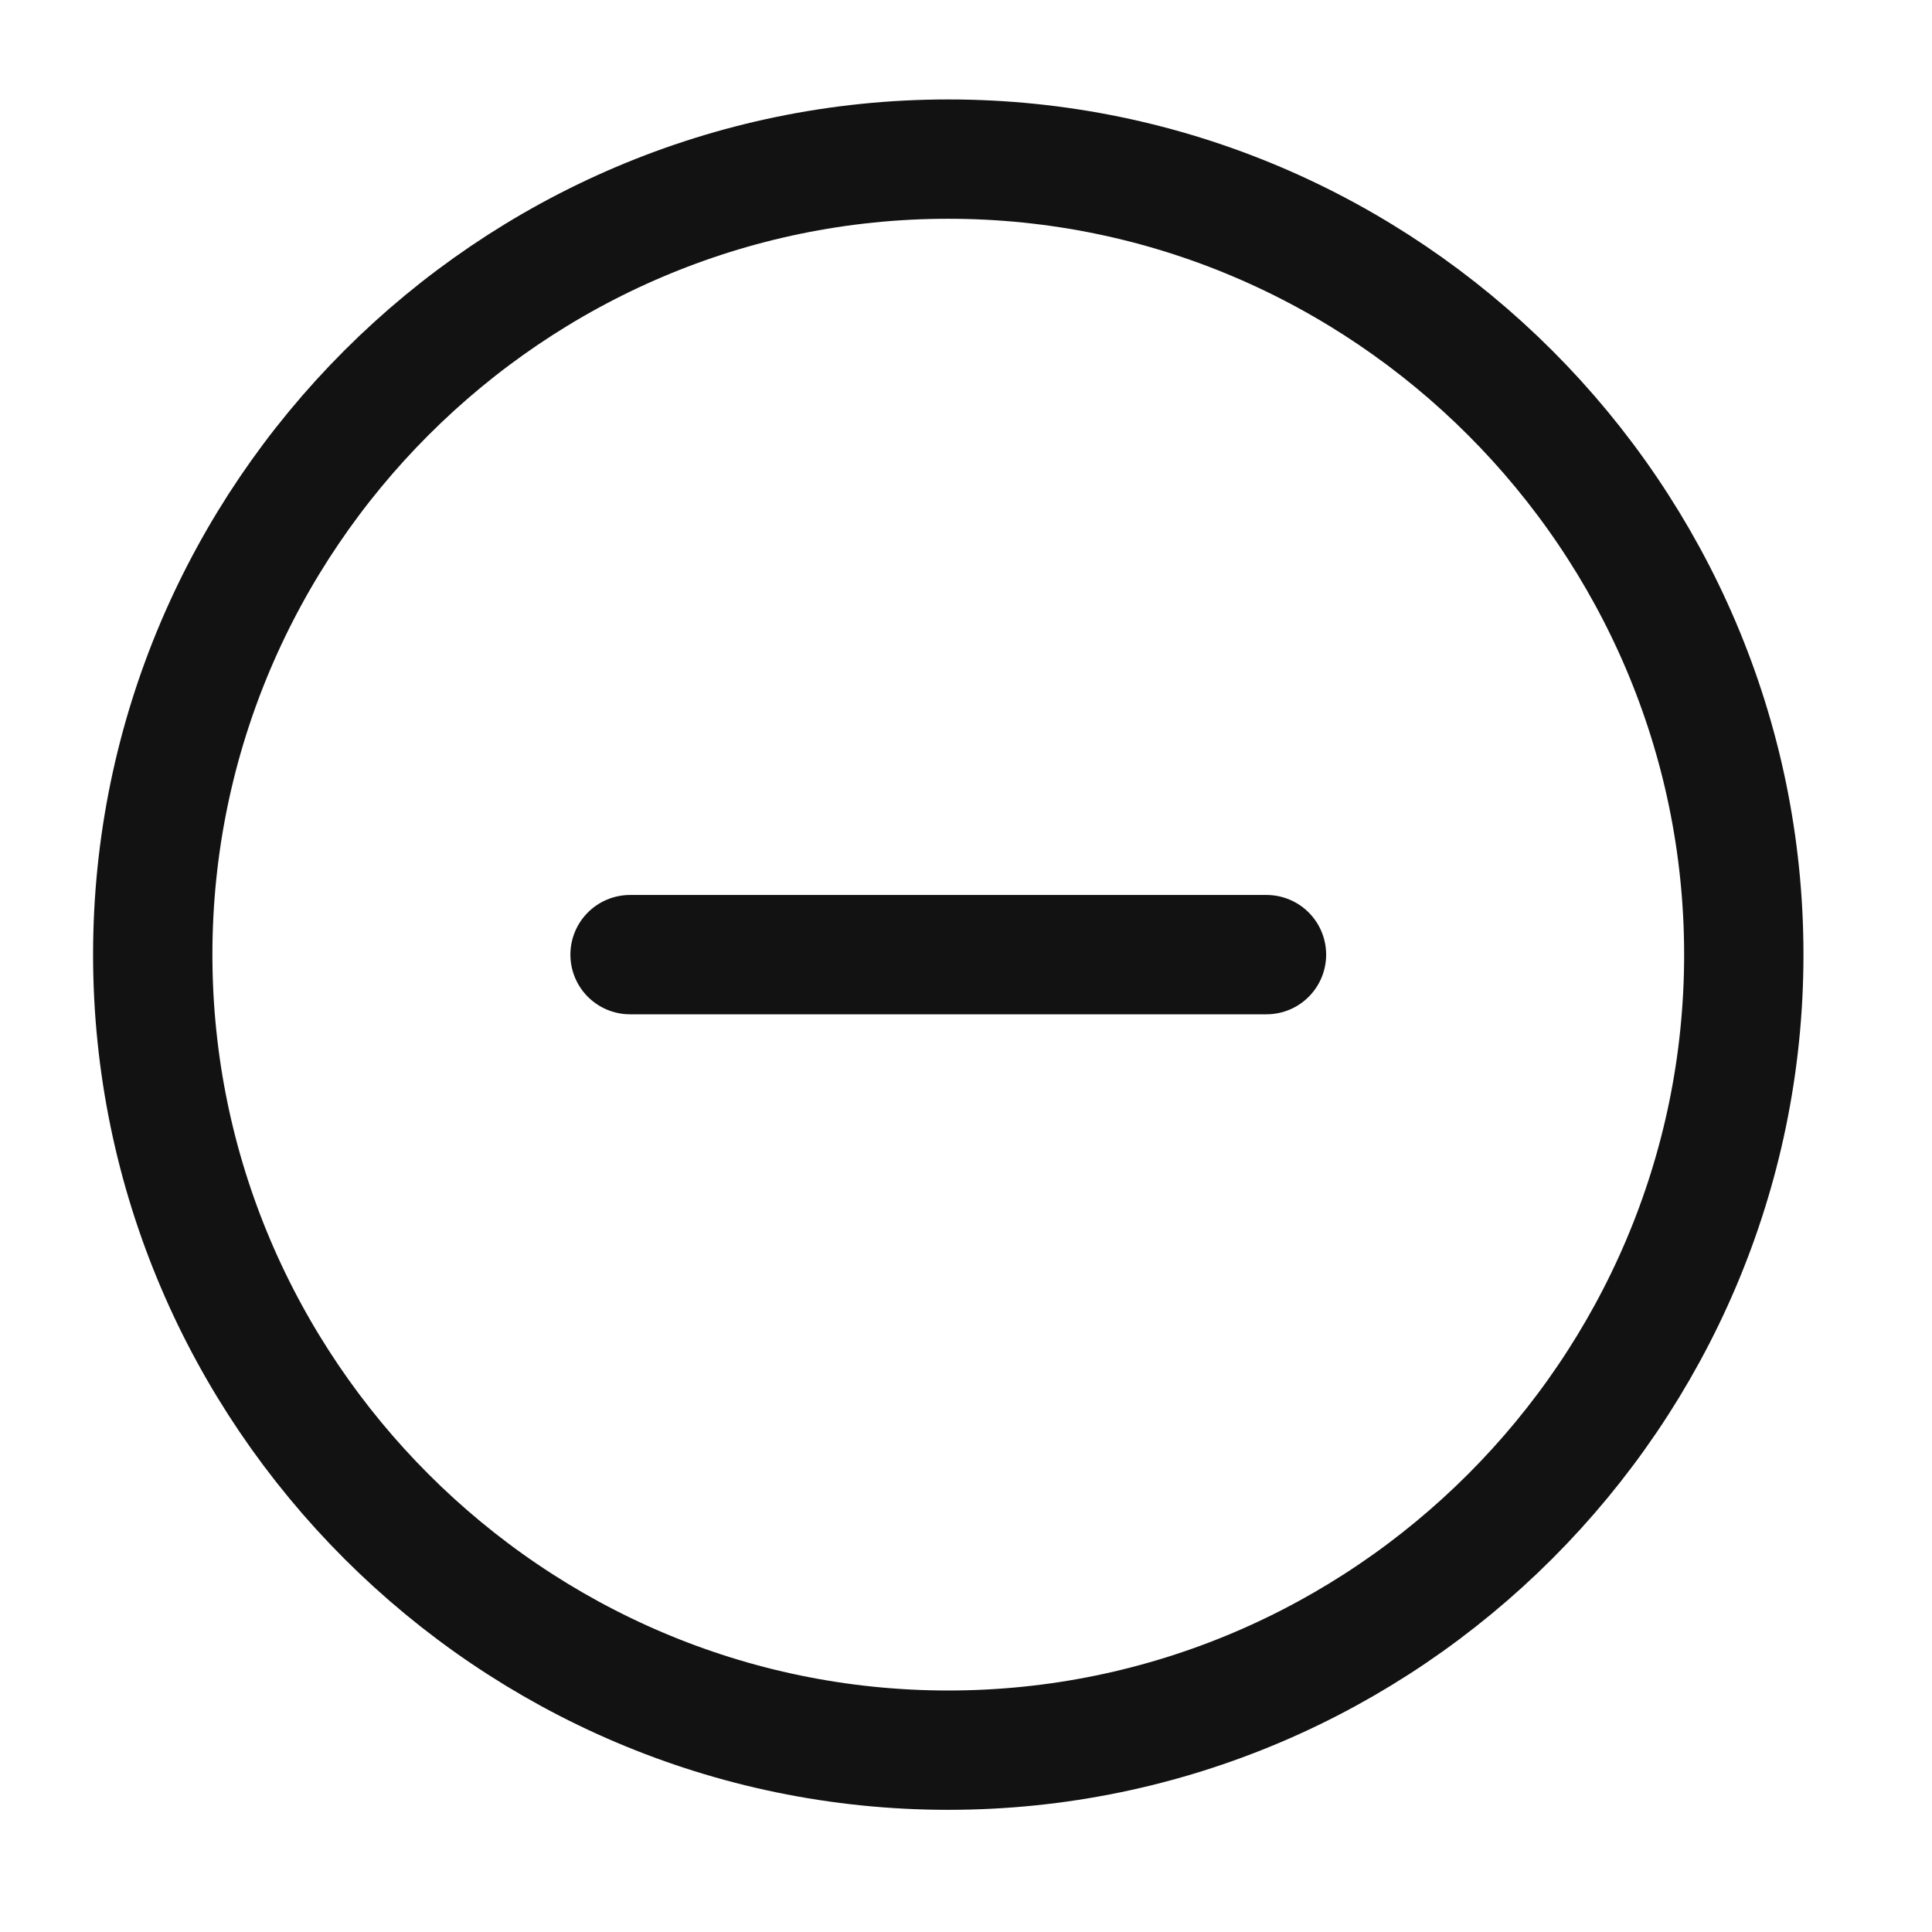
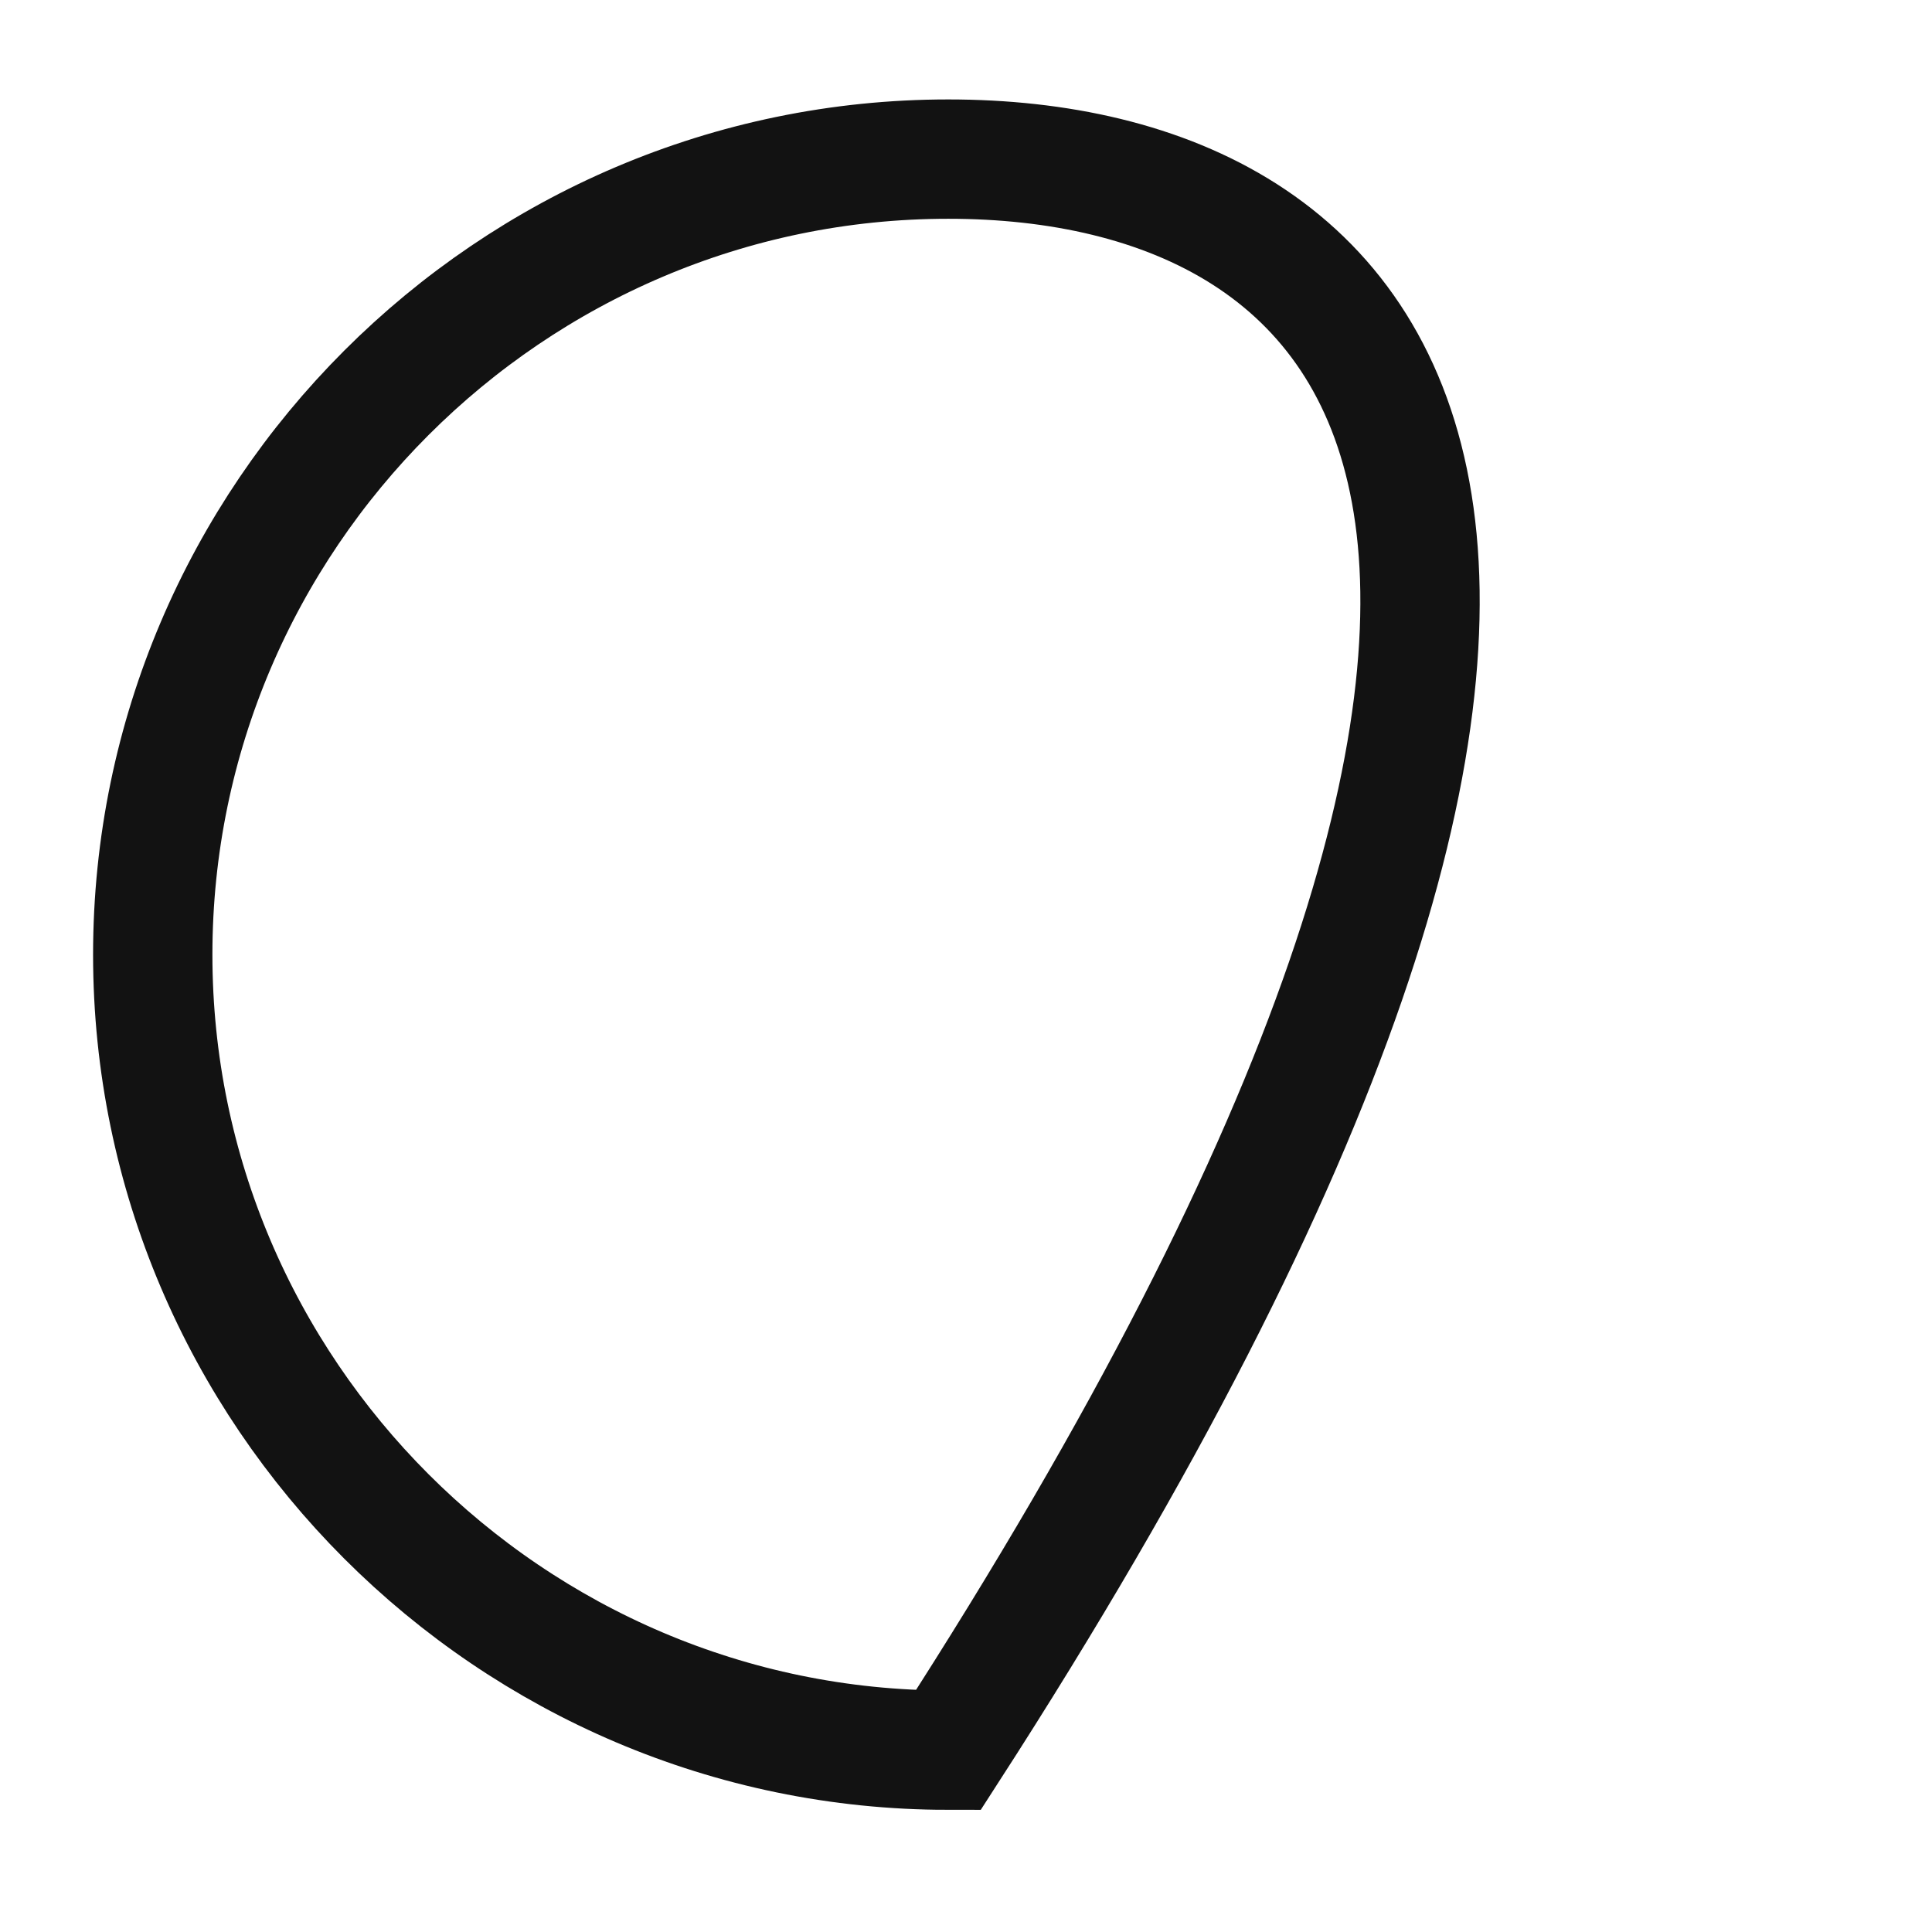
<svg xmlns="http://www.w3.org/2000/svg" fill="none" height="100%" overflow="visible" preserveAspectRatio="none" style="display: block;" viewBox="0 0 17 17" width="100%">
  <g id="vuesax/linear/minus-cirlce">
    <g id="minus-cirlce">
-       <path d="M8.344 15.4C12.194 15.4 15.344 12.25 15.344 8.4C15.344 4.55 12.194 1.4 8.344 1.4C4.494 1.4 1.344 4.55 1.344 8.4C1.344 12.25 4.494 15.4 8.344 15.4Z" id="Vector" stroke="#121212" stroke-linecap="round" stroke-width="1.05" />
-       <path d="M5.544 8.4H11.144" id="Vector_2" stroke="#121212" stroke-linecap="round" stroke-width="1.05" />
+       <path d="M8.344 15.4C15.344 4.55 12.194 1.4 8.344 1.4C4.494 1.4 1.344 4.55 1.344 8.4C1.344 12.25 4.494 15.4 8.344 15.4Z" id="Vector" stroke="#121212" stroke-linecap="round" stroke-width="1.05" />
      <g id="Vector_3" opacity="0">
</g>
    </g>
  </g>
</svg>